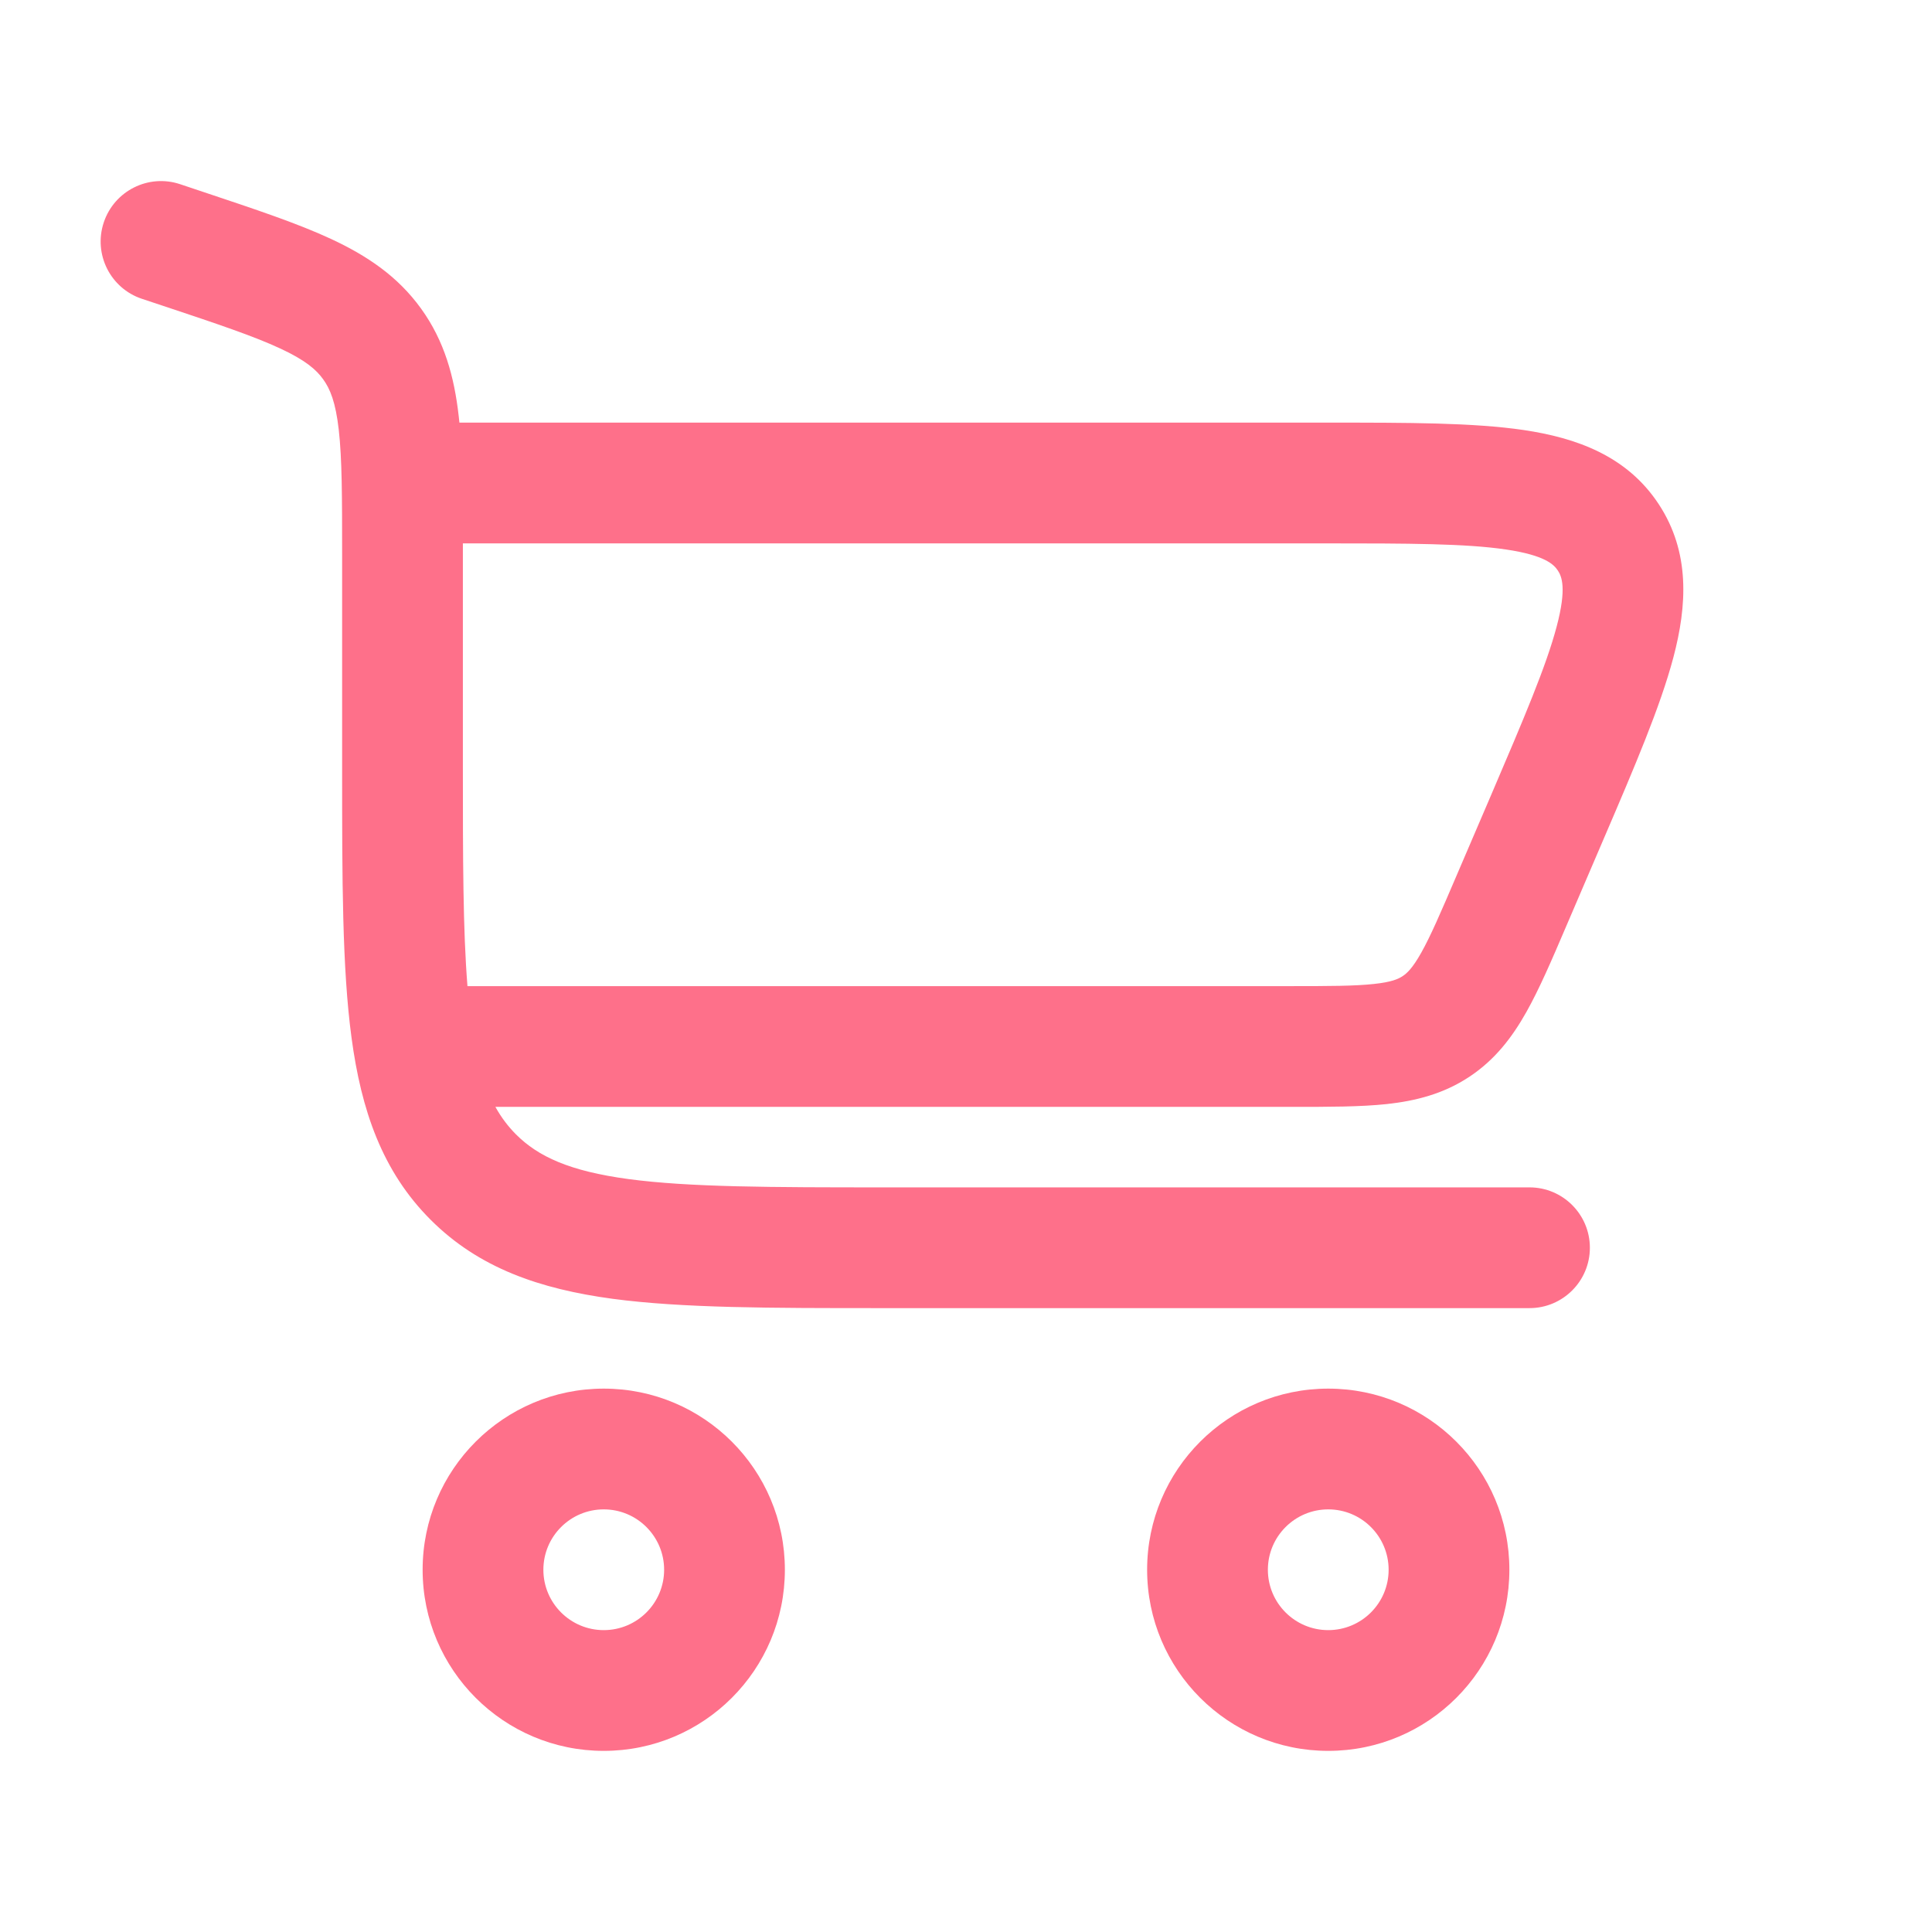
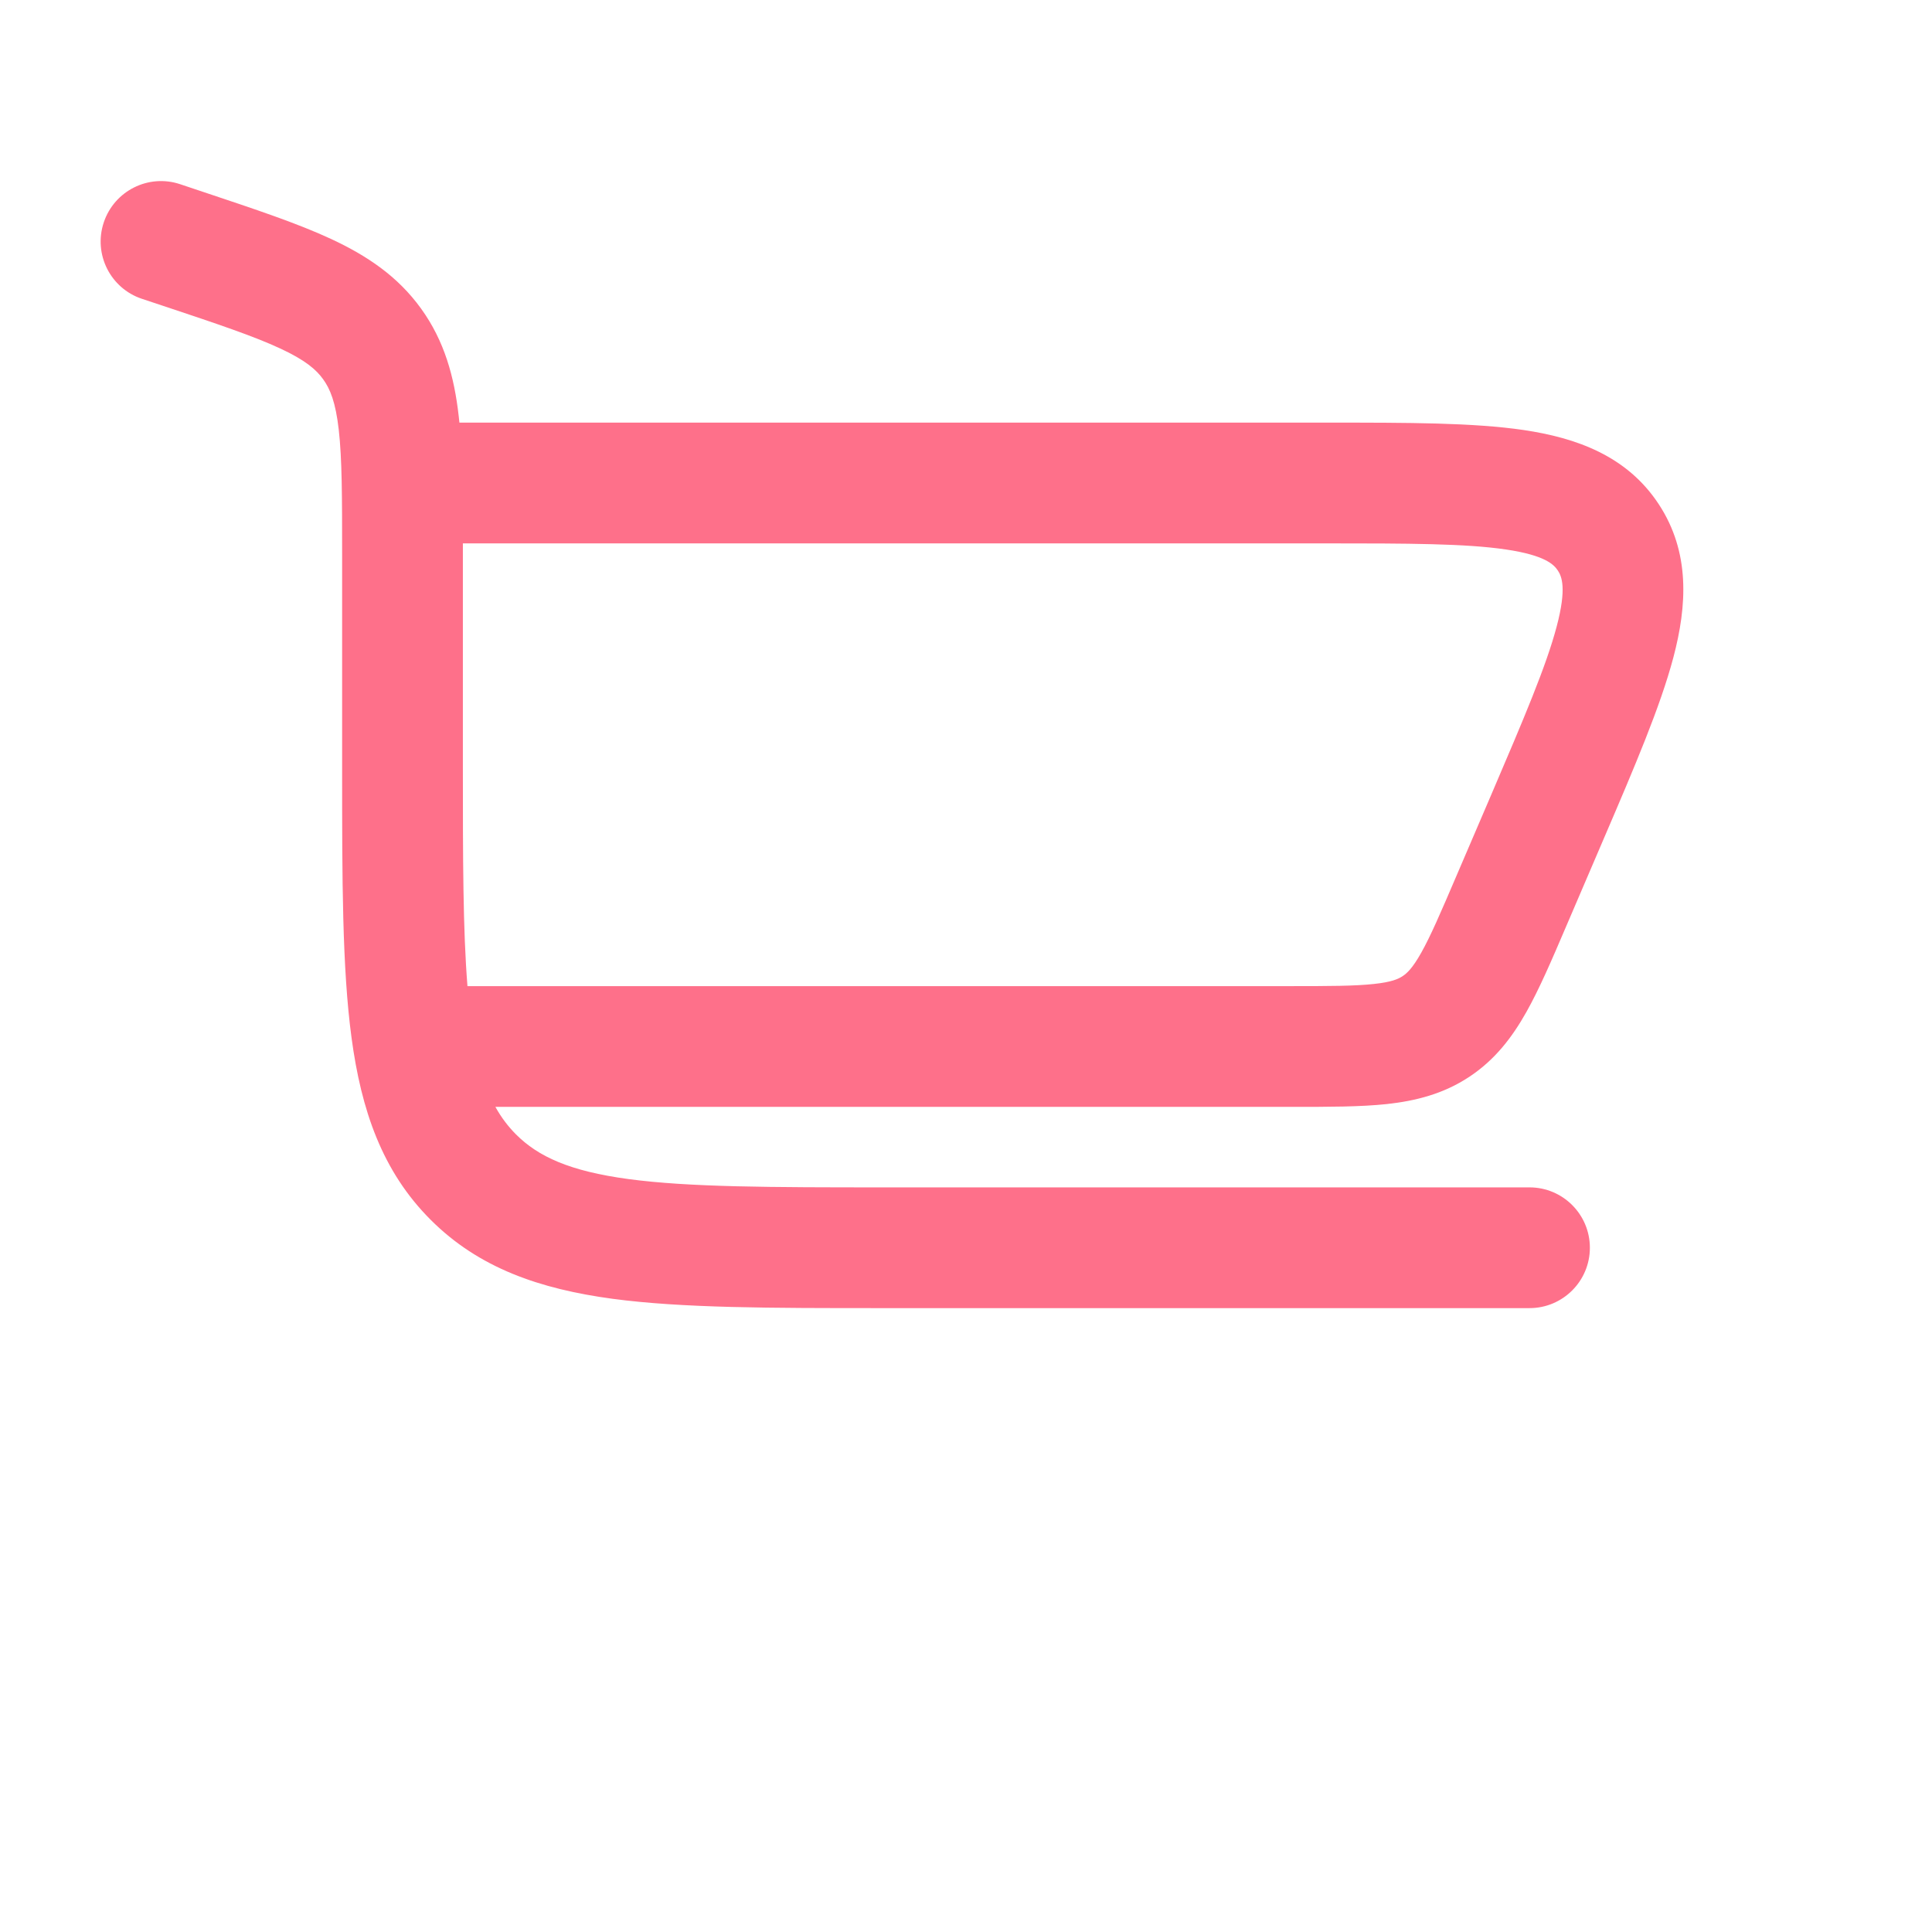
<svg xmlns="http://www.w3.org/2000/svg" width="800px" height="800px" viewBox="0 0 24 24" fill="none">
  <g id="SVGRepo_bgCarrier" stroke-width="0" />
  <g id="SVGRepo_tracerCarrier" stroke-linecap="round" stroke-linejoin="round" />
  <g id="SVGRepo_iconCarrier">
    <path fill-rule="evenodd" clip-rule="evenodd" d="M2.237 2.288C1.844 2.157 1.42 2.37 1.289 2.763C1.158 3.156 1.37 3.581 1.763 3.712L2.028 3.8C2.704 4.025 3.152 4.176 3.481 4.329C3.793 4.474 3.928 4.591 4.014 4.711C4.101 4.831 4.169 4.995 4.208 5.337C4.249 5.698 4.25 6.17 4.25 6.883L4.25 9.555C4.25 10.922 4.25 12.025 4.367 12.892C4.488 13.792 4.747 14.55 5.349 15.152C5.95 15.754 6.708 16.012 7.608 16.134C8.475 16.25 9.578 16.25 10.945 16.25H19C19.414 16.25 19.75 15.914 19.75 15.5C19.75 15.086 19.414 14.75 19 14.75H11C9.565 14.75 8.564 14.748 7.808 14.647C7.075 14.548 6.686 14.368 6.409 14.091C6.313 13.994 6.228 13.884 6.154 13.75H16.059C16.507 13.75 16.901 13.75 17.229 13.715C17.583 13.676 17.927 13.591 18.25 13.378C18.573 13.165 18.786 12.883 18.961 12.572C19.122 12.286 19.278 11.923 19.454 11.511L19.921 10.422C20.306 9.525 20.627 8.774 20.788 8.164C20.956 7.527 21 6.862 20.604 6.261C20.208 5.66 19.579 5.439 18.928 5.342C18.303 5.25 17.487 5.25 16.511 5.25L5.707 5.25C5.704 5.222 5.701 5.194 5.698 5.167C5.643 4.682 5.522 4.237 5.231 3.834C4.94 3.43 4.556 3.175 4.114 2.969C3.697 2.775 3.168 2.599 2.542 2.39L2.237 2.288ZM5.75 6.75C5.75 6.78 5.75 6.811 5.75 6.841L5.75 9.5C5.75 10.672 5.751 11.554 5.807 12.25H16.022C16.518 12.25 16.831 12.249 17.068 12.223C17.287 12.2 17.371 12.161 17.424 12.126C17.477 12.091 17.546 12.029 17.654 11.837C17.771 11.629 17.895 11.342 18.09 10.886L18.519 9.886C18.933 8.919 19.209 8.271 19.338 7.781C19.464 7.305 19.4 7.16 19.352 7.087C19.303 7.014 19.195 6.898 18.708 6.826C18.207 6.752 17.503 6.75 16.451 6.75H5.75Z" fill="#fe708a" />
-     <path fill-rule="evenodd" clip-rule="evenodd" d="M5.25 19.5C5.25 20.743 6.258 21.75 7.5 21.75C8.743 21.75 9.75 20.743 9.75 19.5C9.75 18.257 8.743 17.25 7.5 17.25C6.258 17.25 5.25 18.257 5.25 19.5ZM7.5 20.25C7.086 20.25 6.75 19.914 6.75 19.5C6.75 19.086 7.086 18.75 7.5 18.75C7.914 18.75 8.25 19.086 8.25 19.5C8.25 19.914 7.914 20.25 7.5 20.25Z" fill="#fe708a" />
-     <path fill-rule="evenodd" clip-rule="evenodd" d="M16.5 21.75C15.258 21.75 14.25 20.743 14.25 19.5C14.25 18.257 15.258 17.25 16.5 17.25C17.743 17.25 18.75 18.257 18.75 19.5C18.75 20.743 17.743 21.75 16.5 21.75ZM15.75 19.5C15.75 19.914 16.086 20.25 16.5 20.25C16.914 20.25 17.25 19.914 17.25 19.5C17.25 19.086 16.914 18.75 16.5 18.75C16.086 18.75 15.75 19.086 15.75 19.5Z" fill="#fe708a" />
  </g>
</svg>